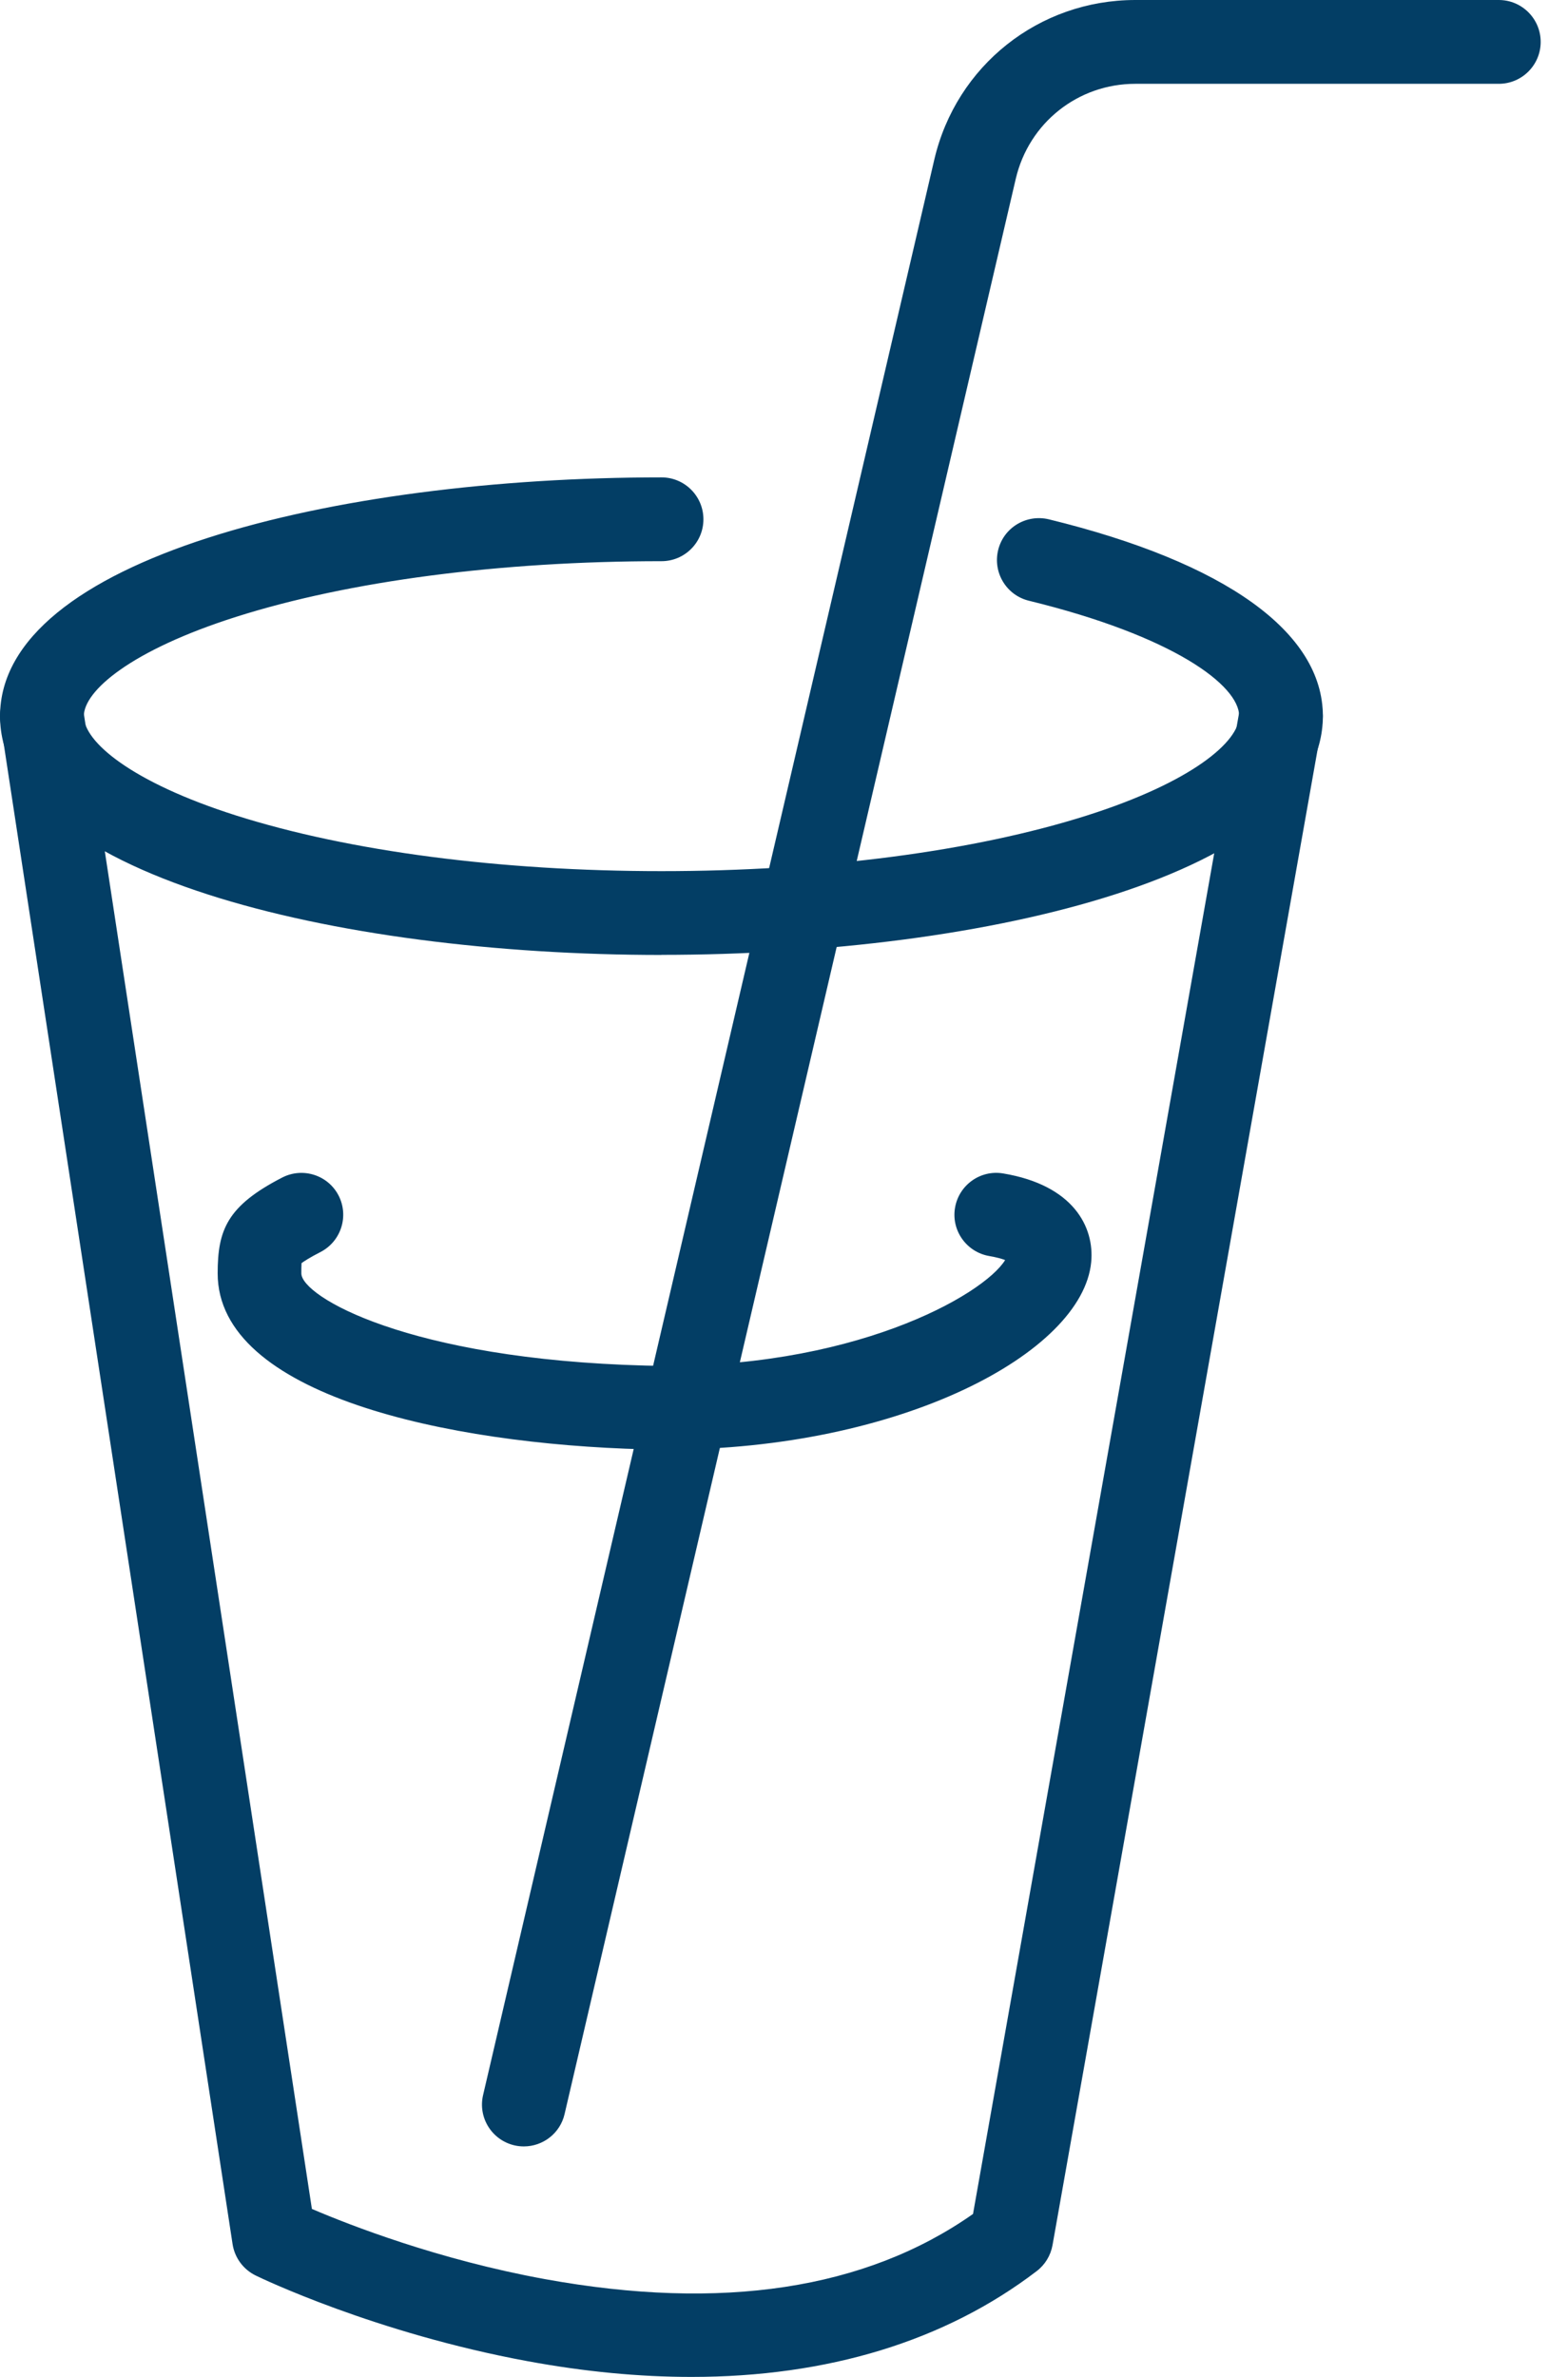
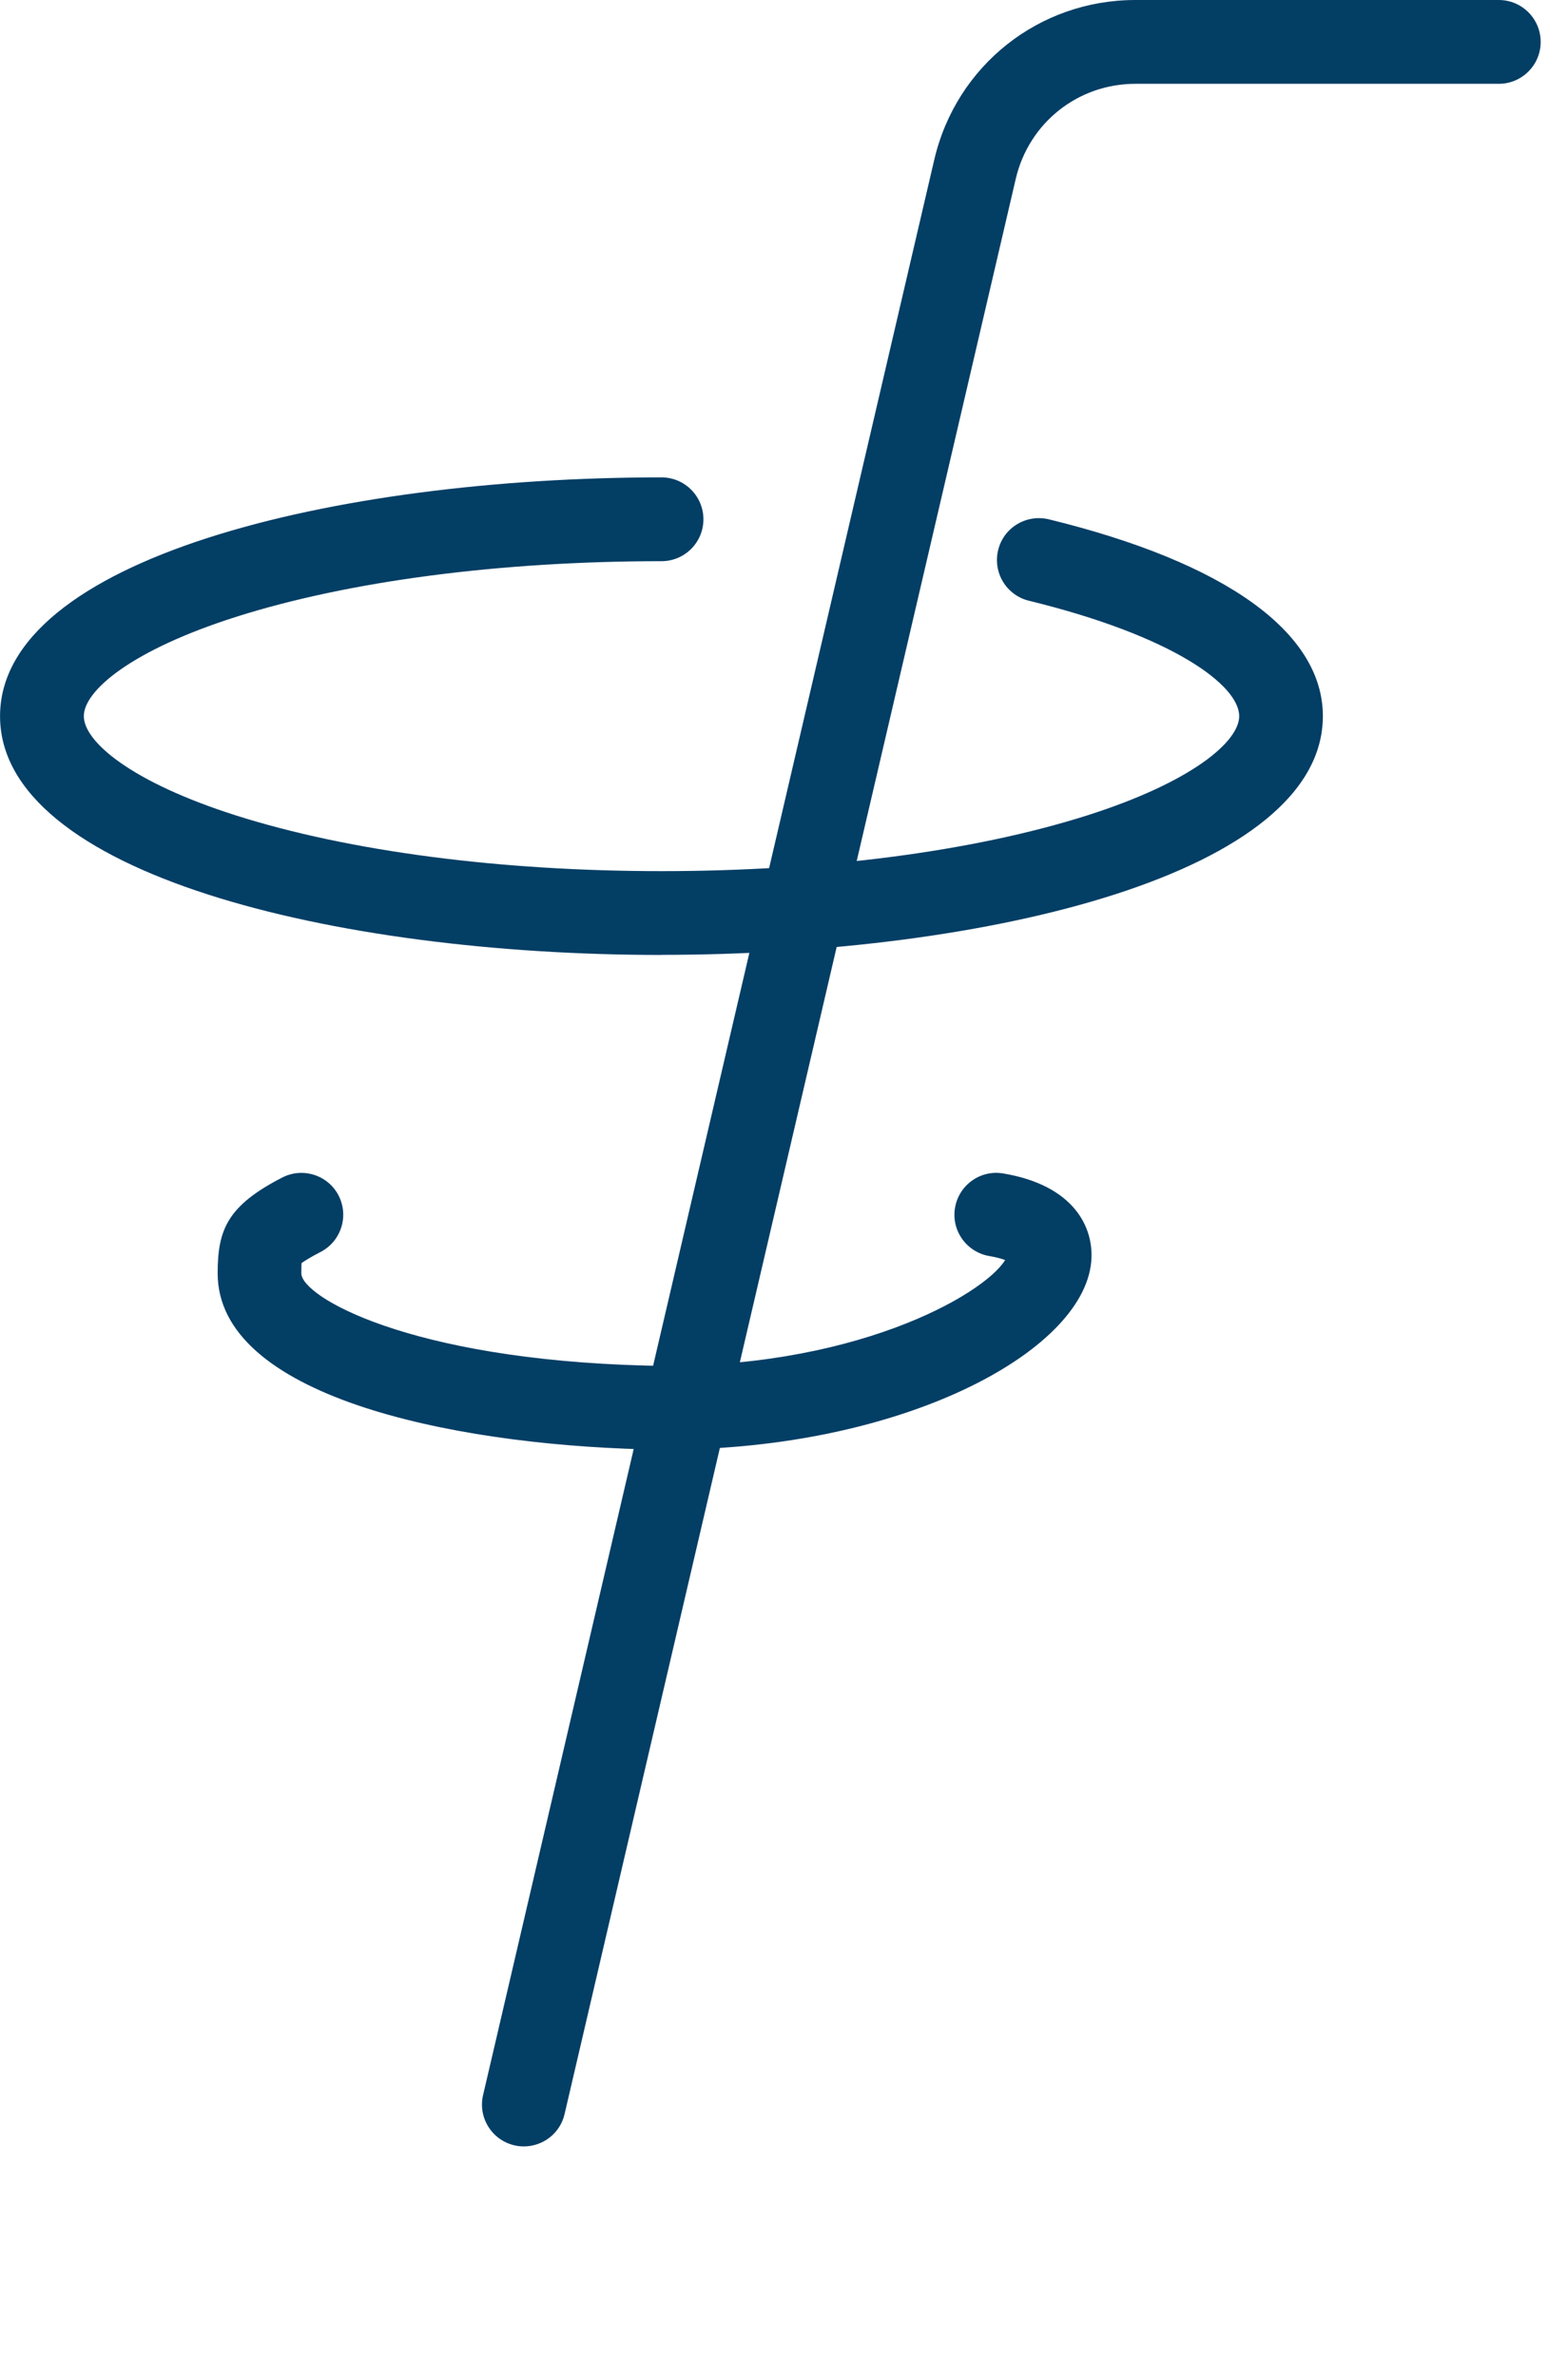
<svg xmlns="http://www.w3.org/2000/svg" width="33" height="50" viewBox="0 0 33 50" fill="none">
  <path d="M11.025 45.151C10.959 45.151 10.891 45.144 10.824 45.128C10.351 45.017 10.056 44.544 10.167 44.071L19.663 3.358C20.125 1.38 21.865 0 23.895 0H31.543C32.03 0 32.425 0.395 32.425 0.882C32.425 1.368 32.03 1.763 31.543 1.763H23.895C22.687 1.763 21.654 2.583 21.378 3.76L11.882 44.471C11.788 44.877 11.426 45.151 11.025 45.151Z" fill="#033E65" />
  <path d="M13.922 20.088C7.004 20.088 0.001 18.363 0.001 15.065C0.001 11.767 7.004 10.042 13.922 10.042C14.409 10.042 14.804 10.437 14.804 10.924C14.804 11.411 14.409 11.805 13.922 11.805C10.526 11.805 7.347 12.221 4.968 12.976C2.755 13.68 1.764 14.532 1.764 15.065C1.764 15.598 2.755 16.451 4.968 17.154C7.347 17.909 10.528 18.325 13.922 18.325C17.316 18.325 20.497 17.909 22.876 17.154C25.089 16.451 26.08 15.598 26.08 15.065C26.08 14.415 24.694 13.379 21.655 12.637C21.181 12.522 20.892 12.045 21.007 11.571C21.122 11.098 21.599 10.811 22.073 10.924C25.793 11.832 27.841 13.302 27.841 15.063C27.841 18.36 20.838 20.086 13.92 20.086L13.922 20.088Z" fill="#033E65" />
-   <path d="M14.554 50C13.458 50 12.306 49.891 11.104 49.669C7.898 49.078 5.483 47.917 5.382 47.867C5.121 47.74 4.939 47.493 4.895 47.208L0.01 15.199C-0.063 14.718 0.267 14.268 0.748 14.195C1.229 14.12 1.679 14.452 1.752 14.933L6.564 46.466C7.36 46.807 9.222 47.533 11.465 47.942C15.188 48.62 18.218 48.16 20.478 46.572L26.093 14.912C26.177 14.433 26.635 14.113 27.114 14.199C27.593 14.283 27.913 14.741 27.827 15.22L22.151 47.229C22.112 47.445 21.994 47.641 21.817 47.775C19.887 49.249 17.415 50 14.552 50H14.554Z" fill="#033E65" />
  <path d="M14.02 30.492C13.862 30.492 13.703 30.491 13.544 30.487C9.409 30.378 4.581 29.345 4.581 26.786C4.581 25.876 4.777 25.368 5.94 24.77C6.373 24.548 6.904 24.718 7.126 25.149C7.348 25.582 7.178 26.113 6.747 26.336C6.509 26.458 6.398 26.533 6.346 26.571C6.342 26.631 6.342 26.721 6.342 26.786C6.342 27.267 8.571 28.593 13.59 28.726C17.919 28.837 20.702 27.242 21.154 26.506C21.084 26.479 20.978 26.449 20.823 26.422C20.344 26.341 20.018 25.887 20.099 25.408C20.179 24.929 20.633 24.603 21.112 24.684C22.588 24.929 23.036 25.809 22.965 26.55C22.782 28.459 18.954 30.494 14.018 30.494L14.02 30.492Z" fill="#033E65" />
</svg>